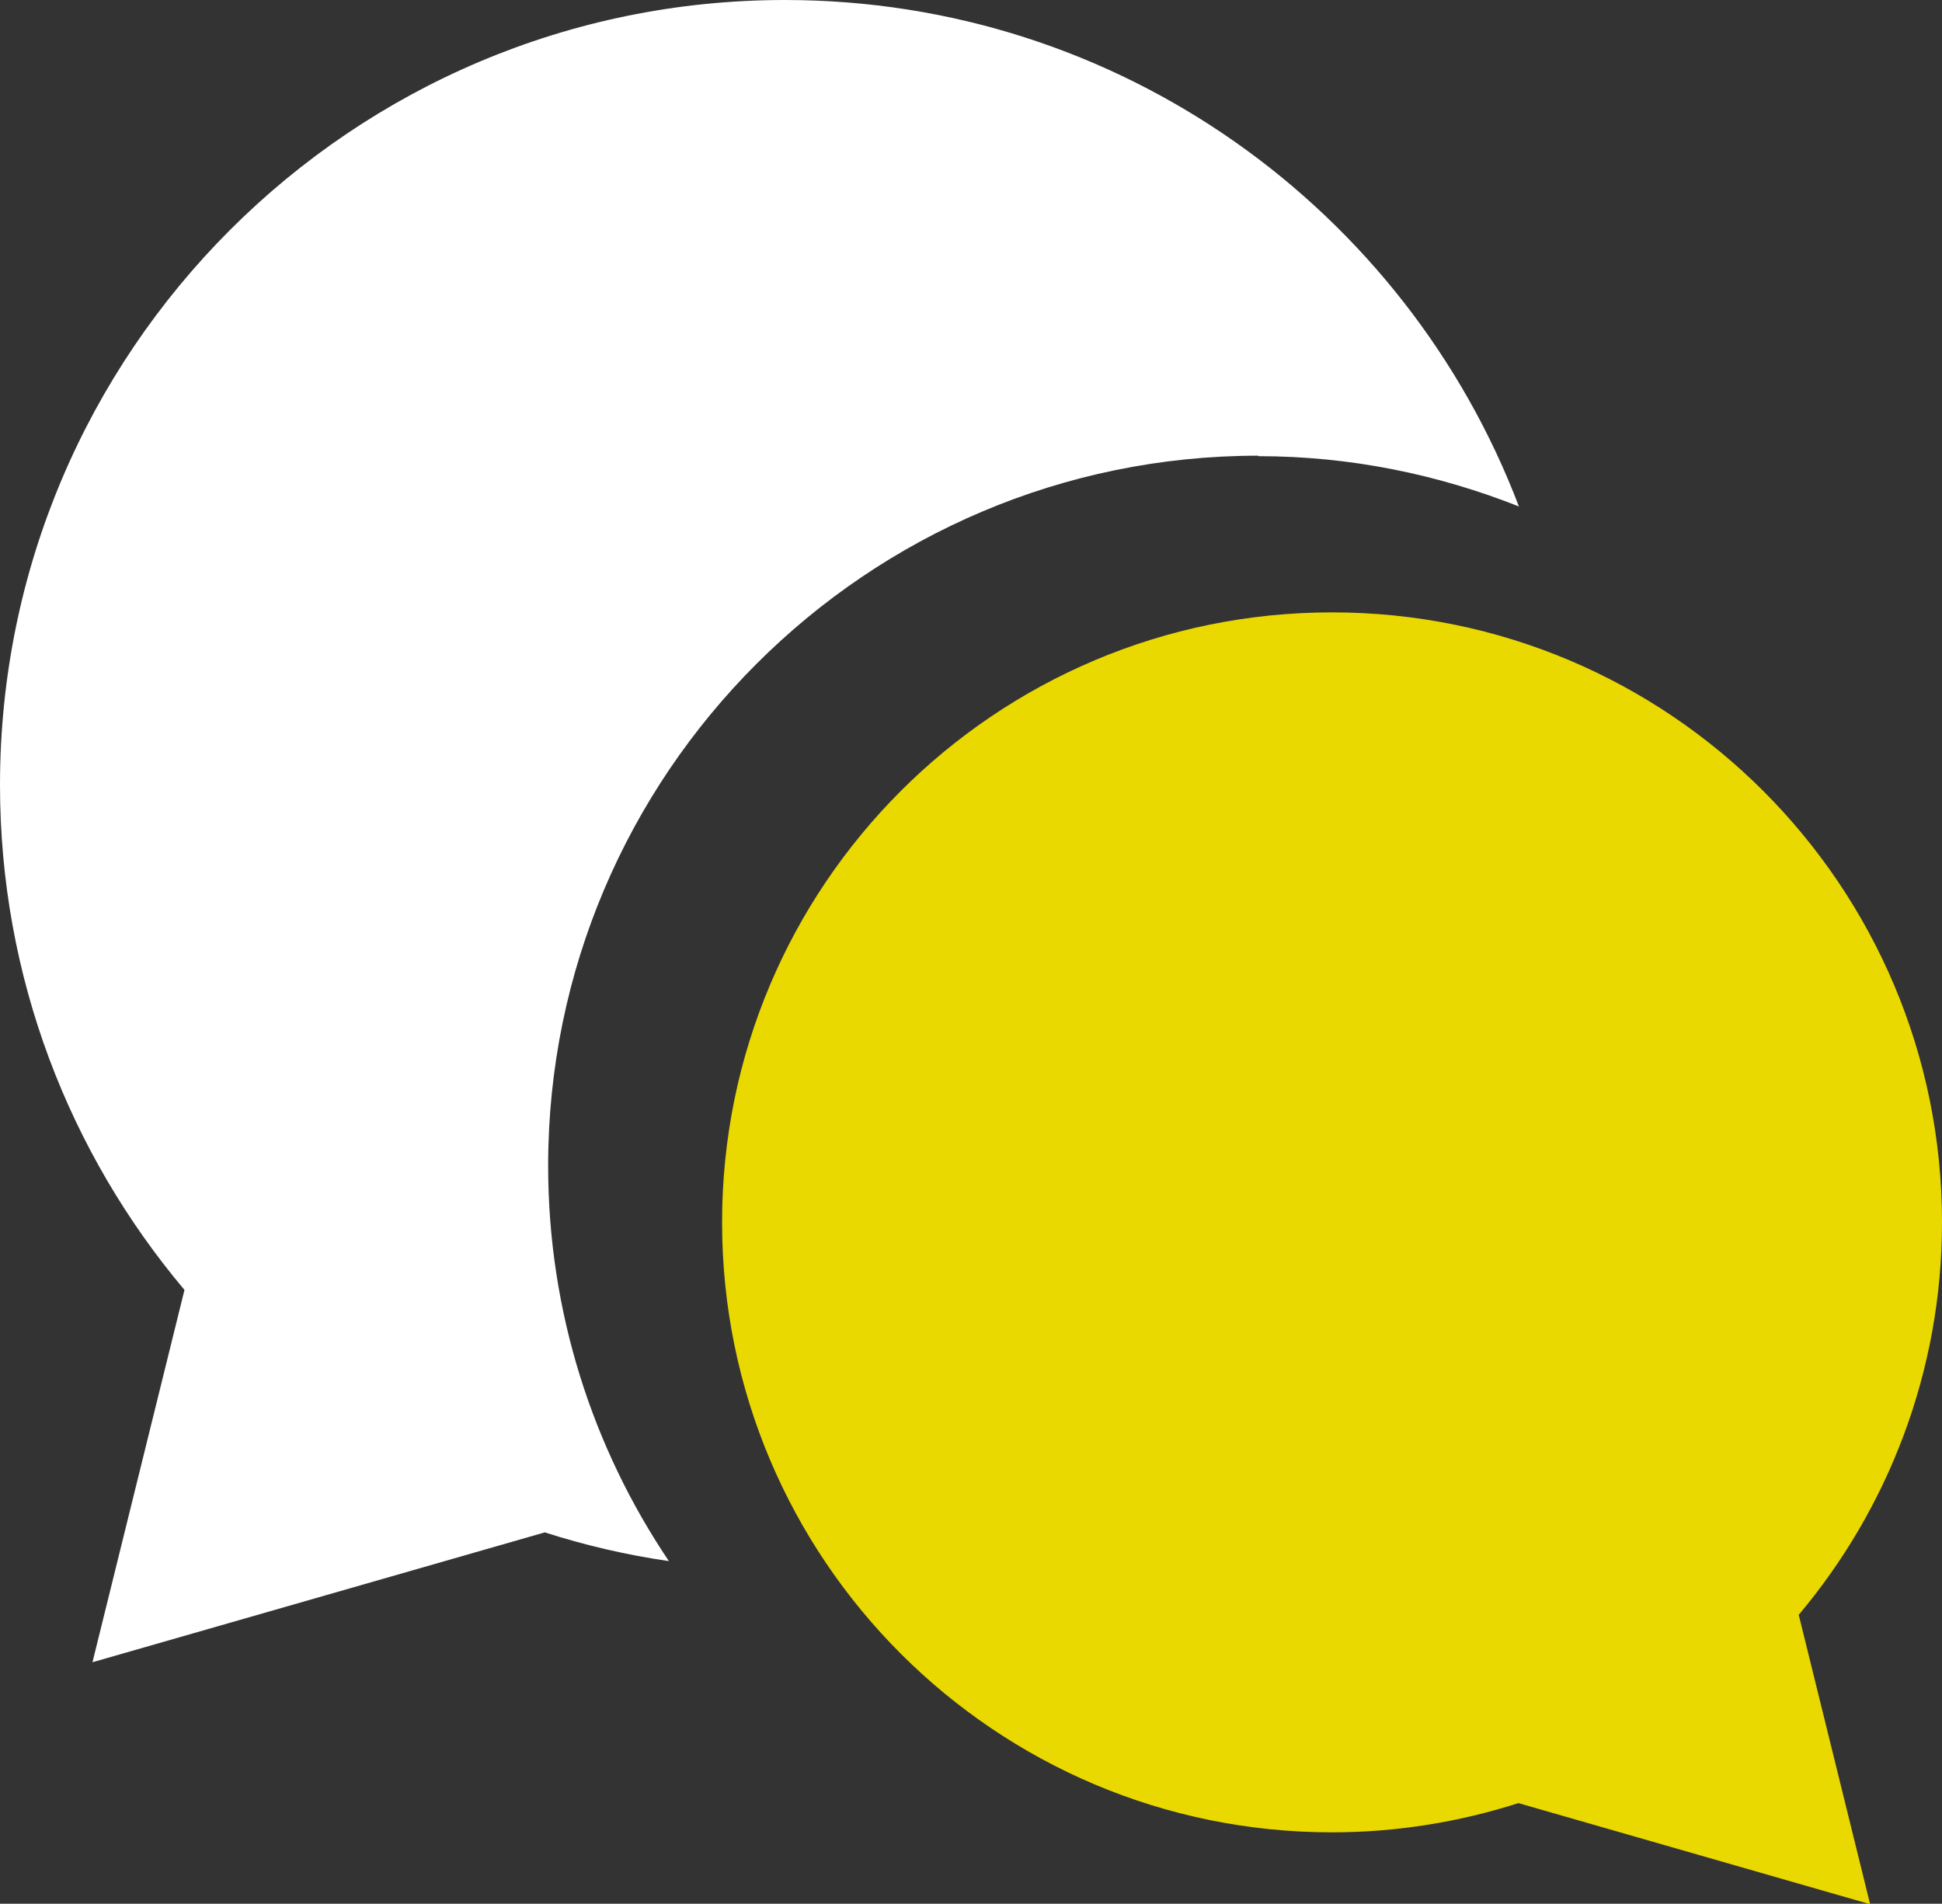
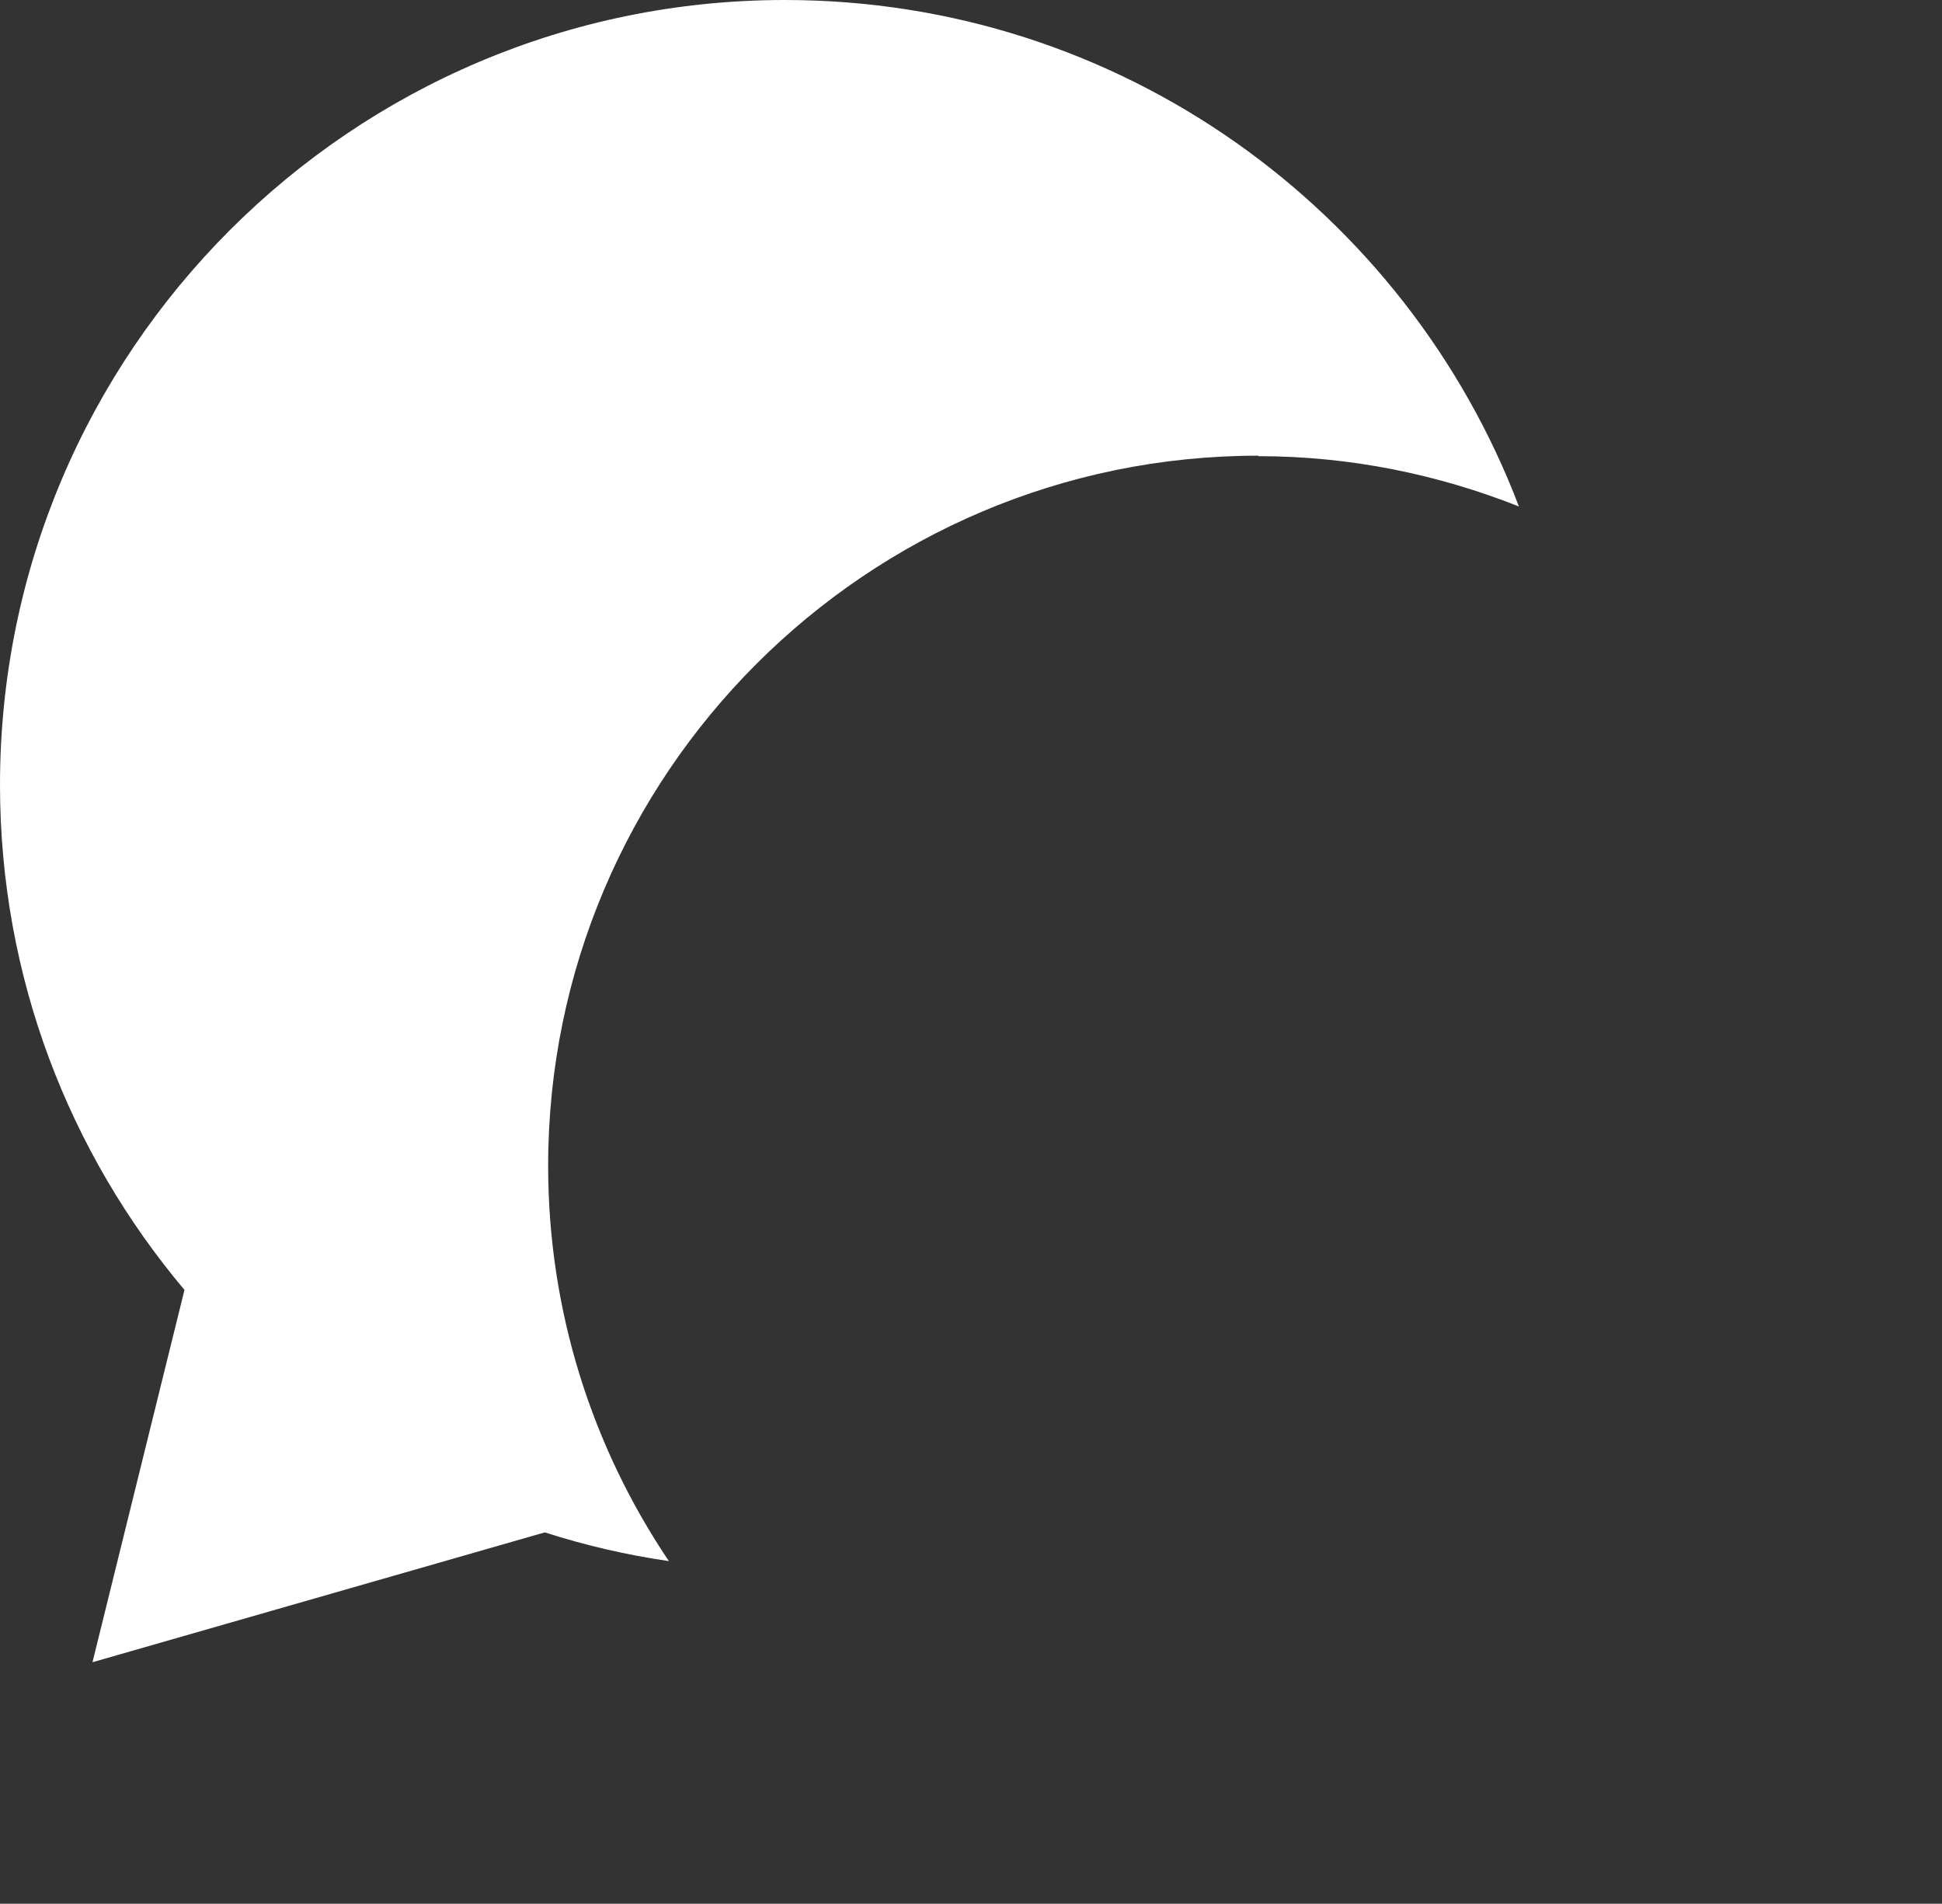
<svg xmlns="http://www.w3.org/2000/svg" id="_レイヤー_2" data-name="レイヤー 2" width="40.53" height="39.73" viewBox="0 0 40.53 39.73">
  <rect x="0" y="0" width="40.53" height="39.73" fill="#333333" stroke="none" />
  <defs>
    <style>
      .cls-1 {
        fill: #fff;
      }

      .cls-2 {
        fill: #ead900;
      }
    </style>
  </defs>
  <g id="seoテキスト">
    <path class="cls-1" d="M26.26,9.52c1.92,0,3.75.38,5.44,1.05C29.35,4.39,23.38,0,16.38,0,7.34,0,0,7.34,0,16.38c0,4.02,1.45,7.69,3.85,10.54l-1.92,7.77,9.44-2.71c.84.27,1.7.47,2.59.6-1.59-2.36-2.52-5.2-2.52-8.25,0-8.17,6.65-14.82,14.82-14.82Z" />
-     <path class="cls-2" d="M40.53,25.51c0-7.03-5.7-12.73-12.73-12.73s-12.73,5.7-12.73,12.73,5.7,12.73,12.73,12.73c1.36,0,2.67-.22,3.89-.61l7.34,2.11-1.49-6.04c1.86-2.21,2.99-5.07,2.99-8.19Z" />
  </g>
</svg>